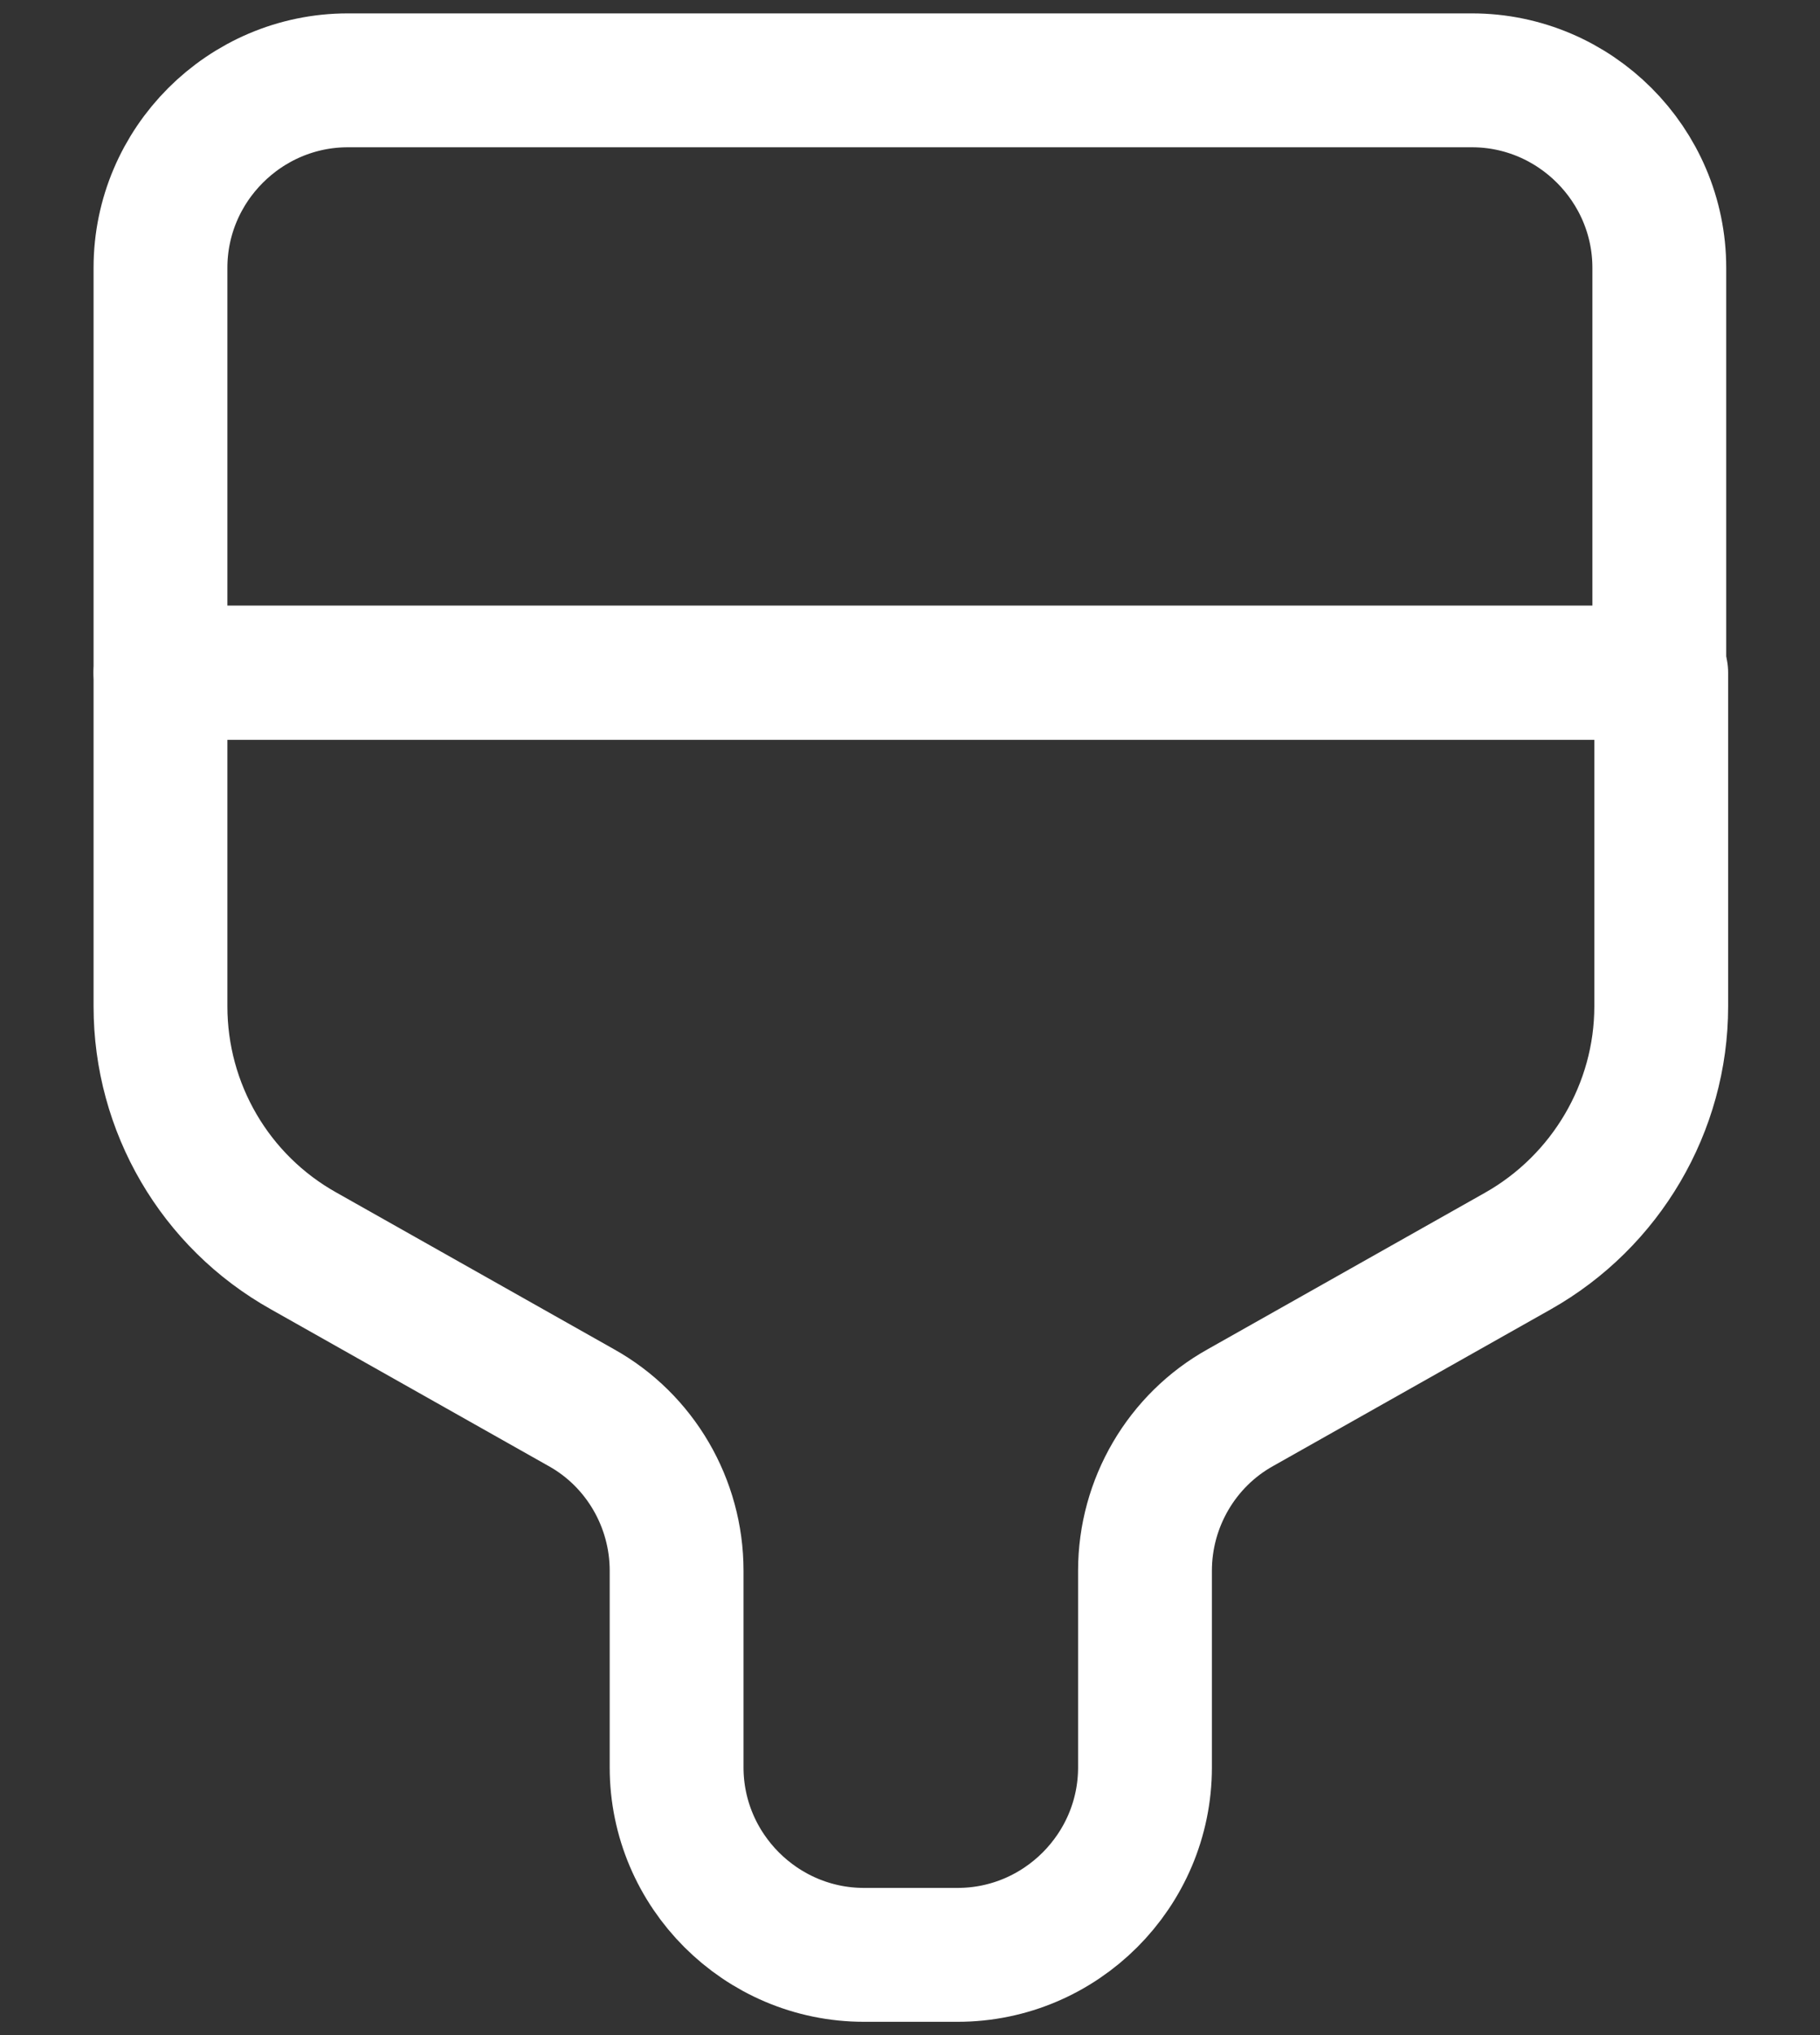
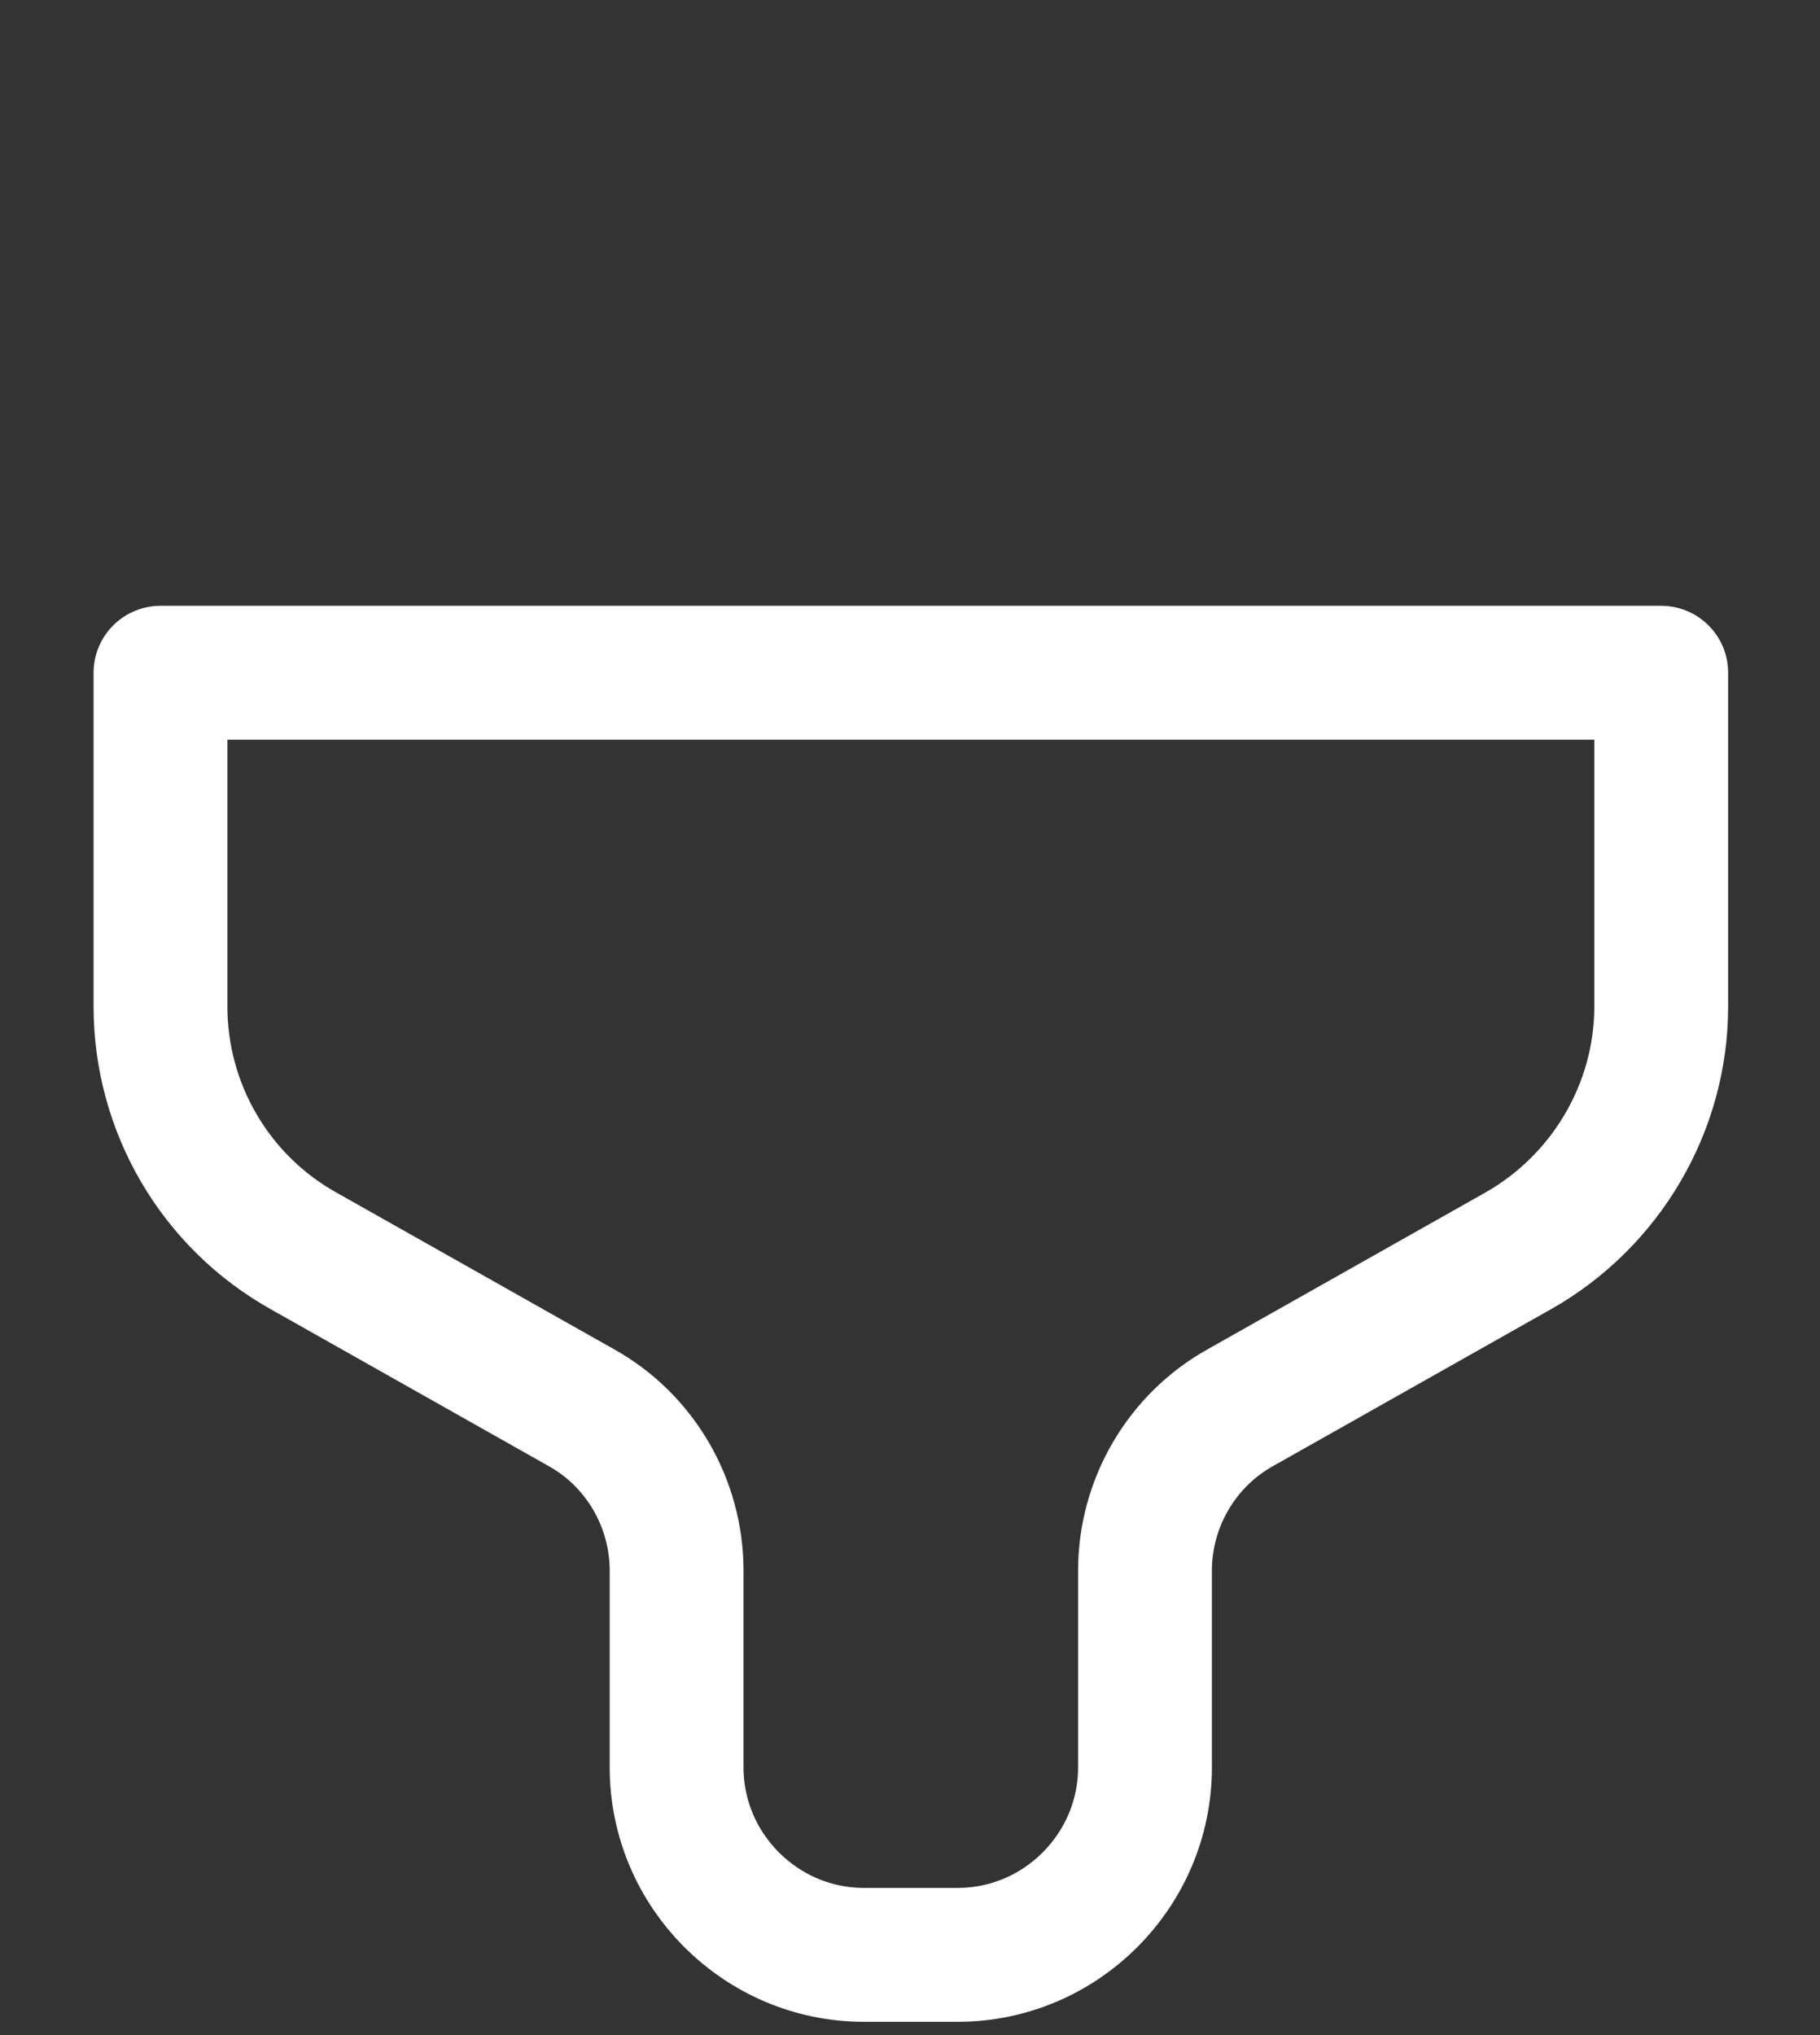
<svg xmlns="http://www.w3.org/2000/svg" width="17" height="19" viewBox="0 0 17 19" fill="none">
  <rect x="0" y="0" width="17" height="19" fill="#333333" stroke="none" />
-   <path d="M3.249 0.75H13.749C14.711 0.75 15.499 1.538 15.499 2.5V6.28H1.499V2.5C1.499 1.538 2.287 0.75 3.249 0.75Z" stroke="white" stroke-width="1.25" stroke-linecap="round" stroke-linejoin="round" />
  <path d="M1.499 6.281V9.396C1.499 10.341 2.007 11.216 2.838 11.68L5.428 13.141C5.979 13.447 6.32 14.034 6.32 14.664V16.501C6.32 17.464 7.108 18.251 8.07 18.251H8.945C9.908 18.251 10.695 17.464 10.695 16.501V14.664C10.695 14.034 11.037 13.447 11.588 13.141L14.178 11.68C15 11.216 15.517 10.341 15.517 9.396V6.281H1.499Z" stroke="white" stroke-width="1.25" stroke-linecap="round" stroke-linejoin="round" />
</svg>